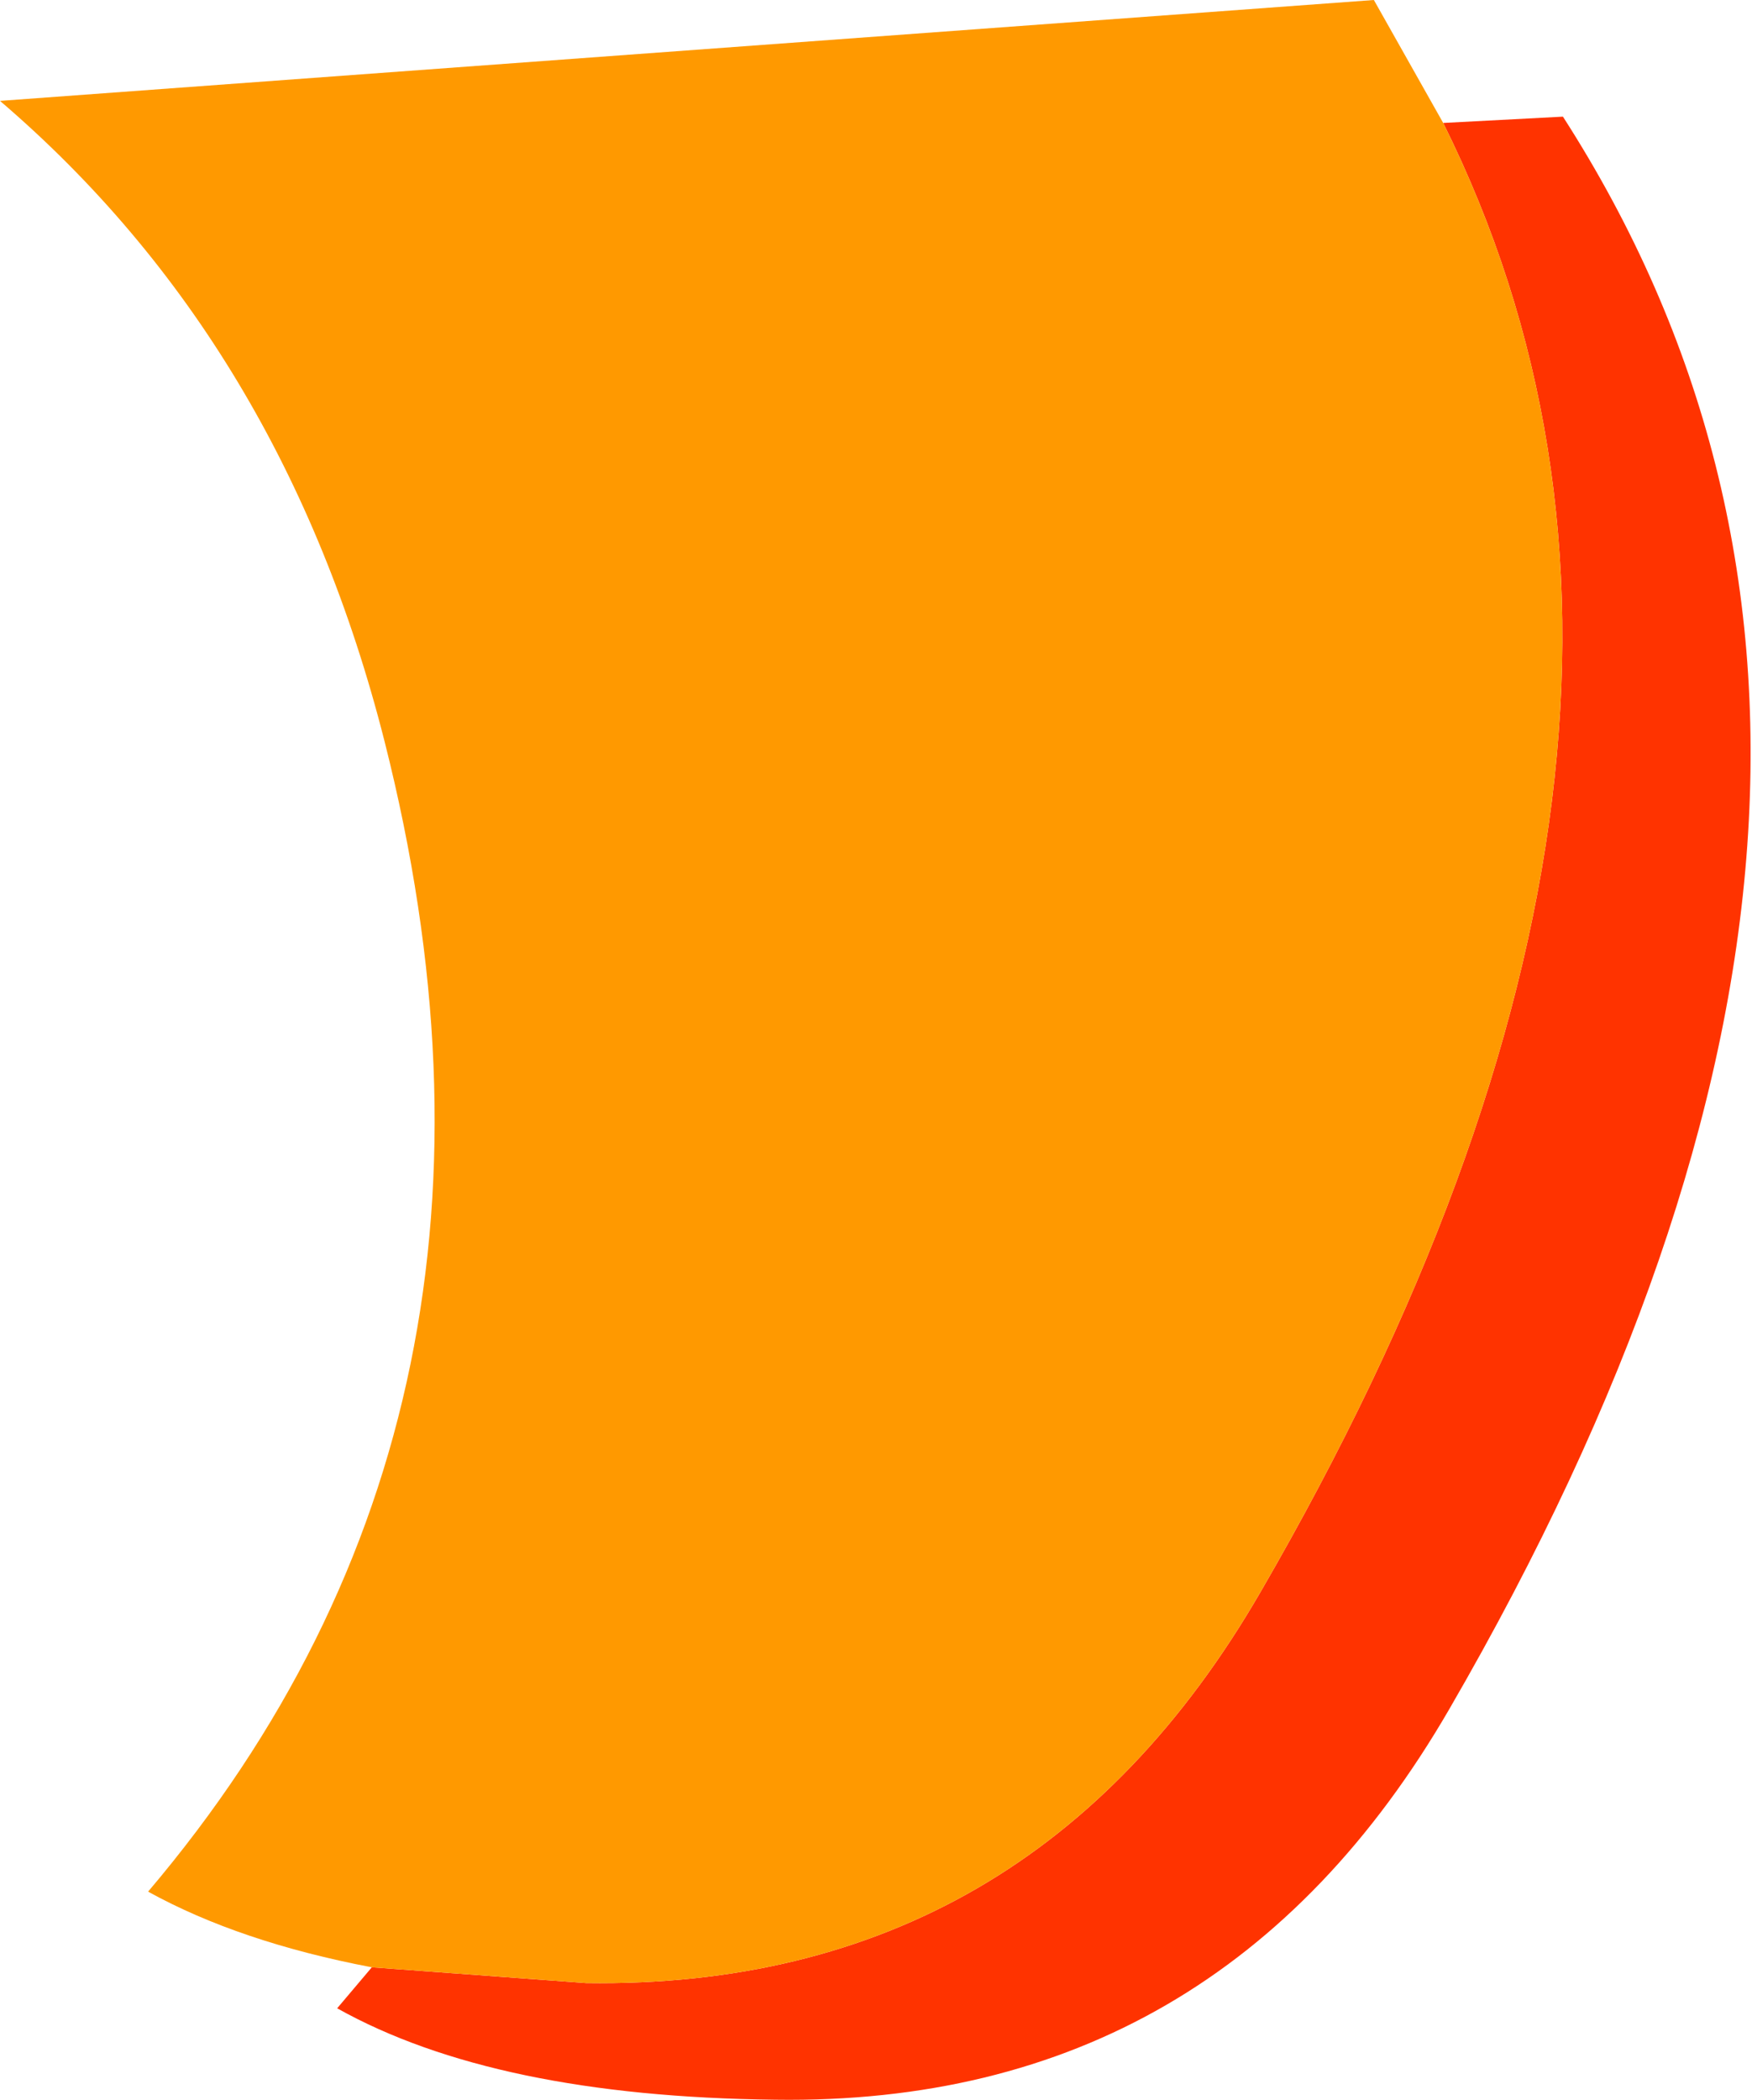
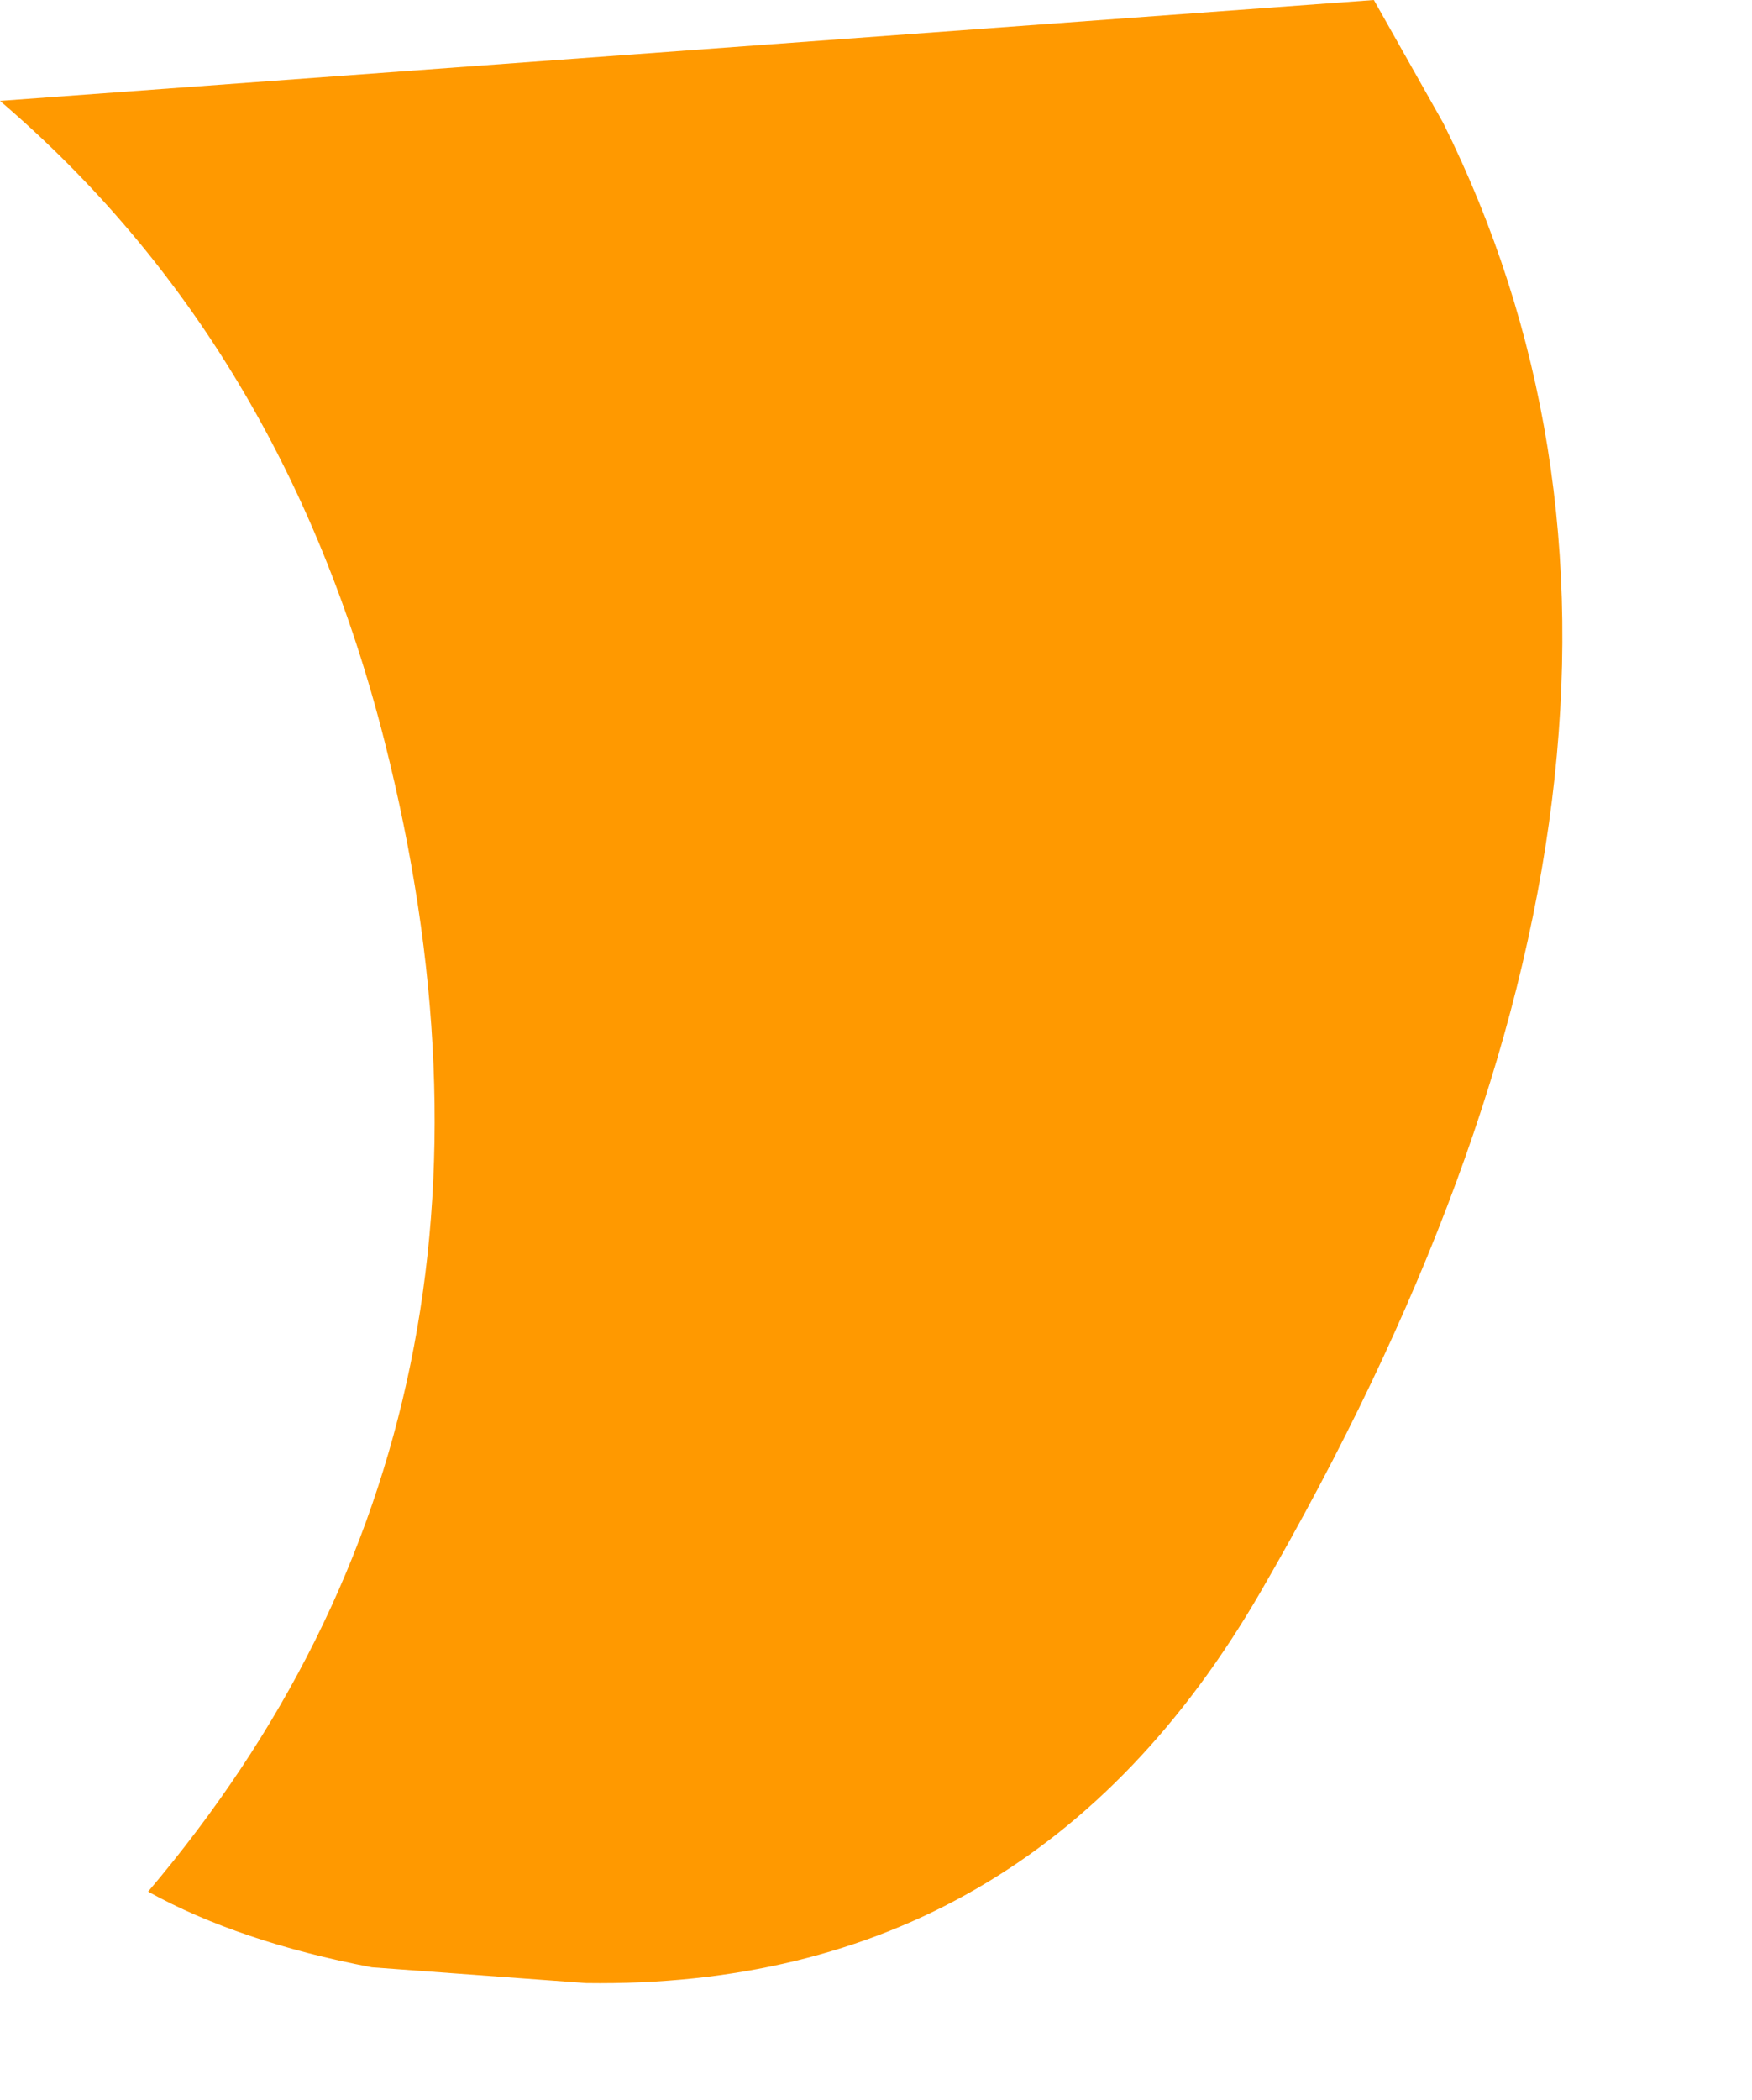
<svg xmlns="http://www.w3.org/2000/svg" height="33.3px" width="27.8px">
  <g transform="matrix(1.0, 0.0, 0.0, 1.0, 110.9, 45.35)">
-     <path d="M-88.0 -43.4 L-86.1 -43.5 Q-79.35 -33.0 -87.9 -18.25 -91.55 -11.95 -98.6 -12.05 -103.05 -12.1 -105.55 -13.5 L-105.0 -14.15 -101.6 -13.9 Q-94.55 -13.8 -90.9 -20.1 -83.1 -33.55 -88.0 -43.4" fill="#ff3300" fill-rule="evenodd" stroke="none" />
    <path d="M-88.0 -43.4 Q-83.1 -33.55 -90.9 -20.1 -94.55 -13.8 -101.6 -13.9 L-105.0 -14.15 Q-107.1 -14.55 -108.55 -15.35 -102.1 -22.95 -104.8 -33.6 -106.4 -39.9 -110.9 -43.75 L-89.1 -45.35 -88.0 -43.4" fill="#ff9900" fill-rule="evenodd" stroke="none" />
  </g>
</svg>